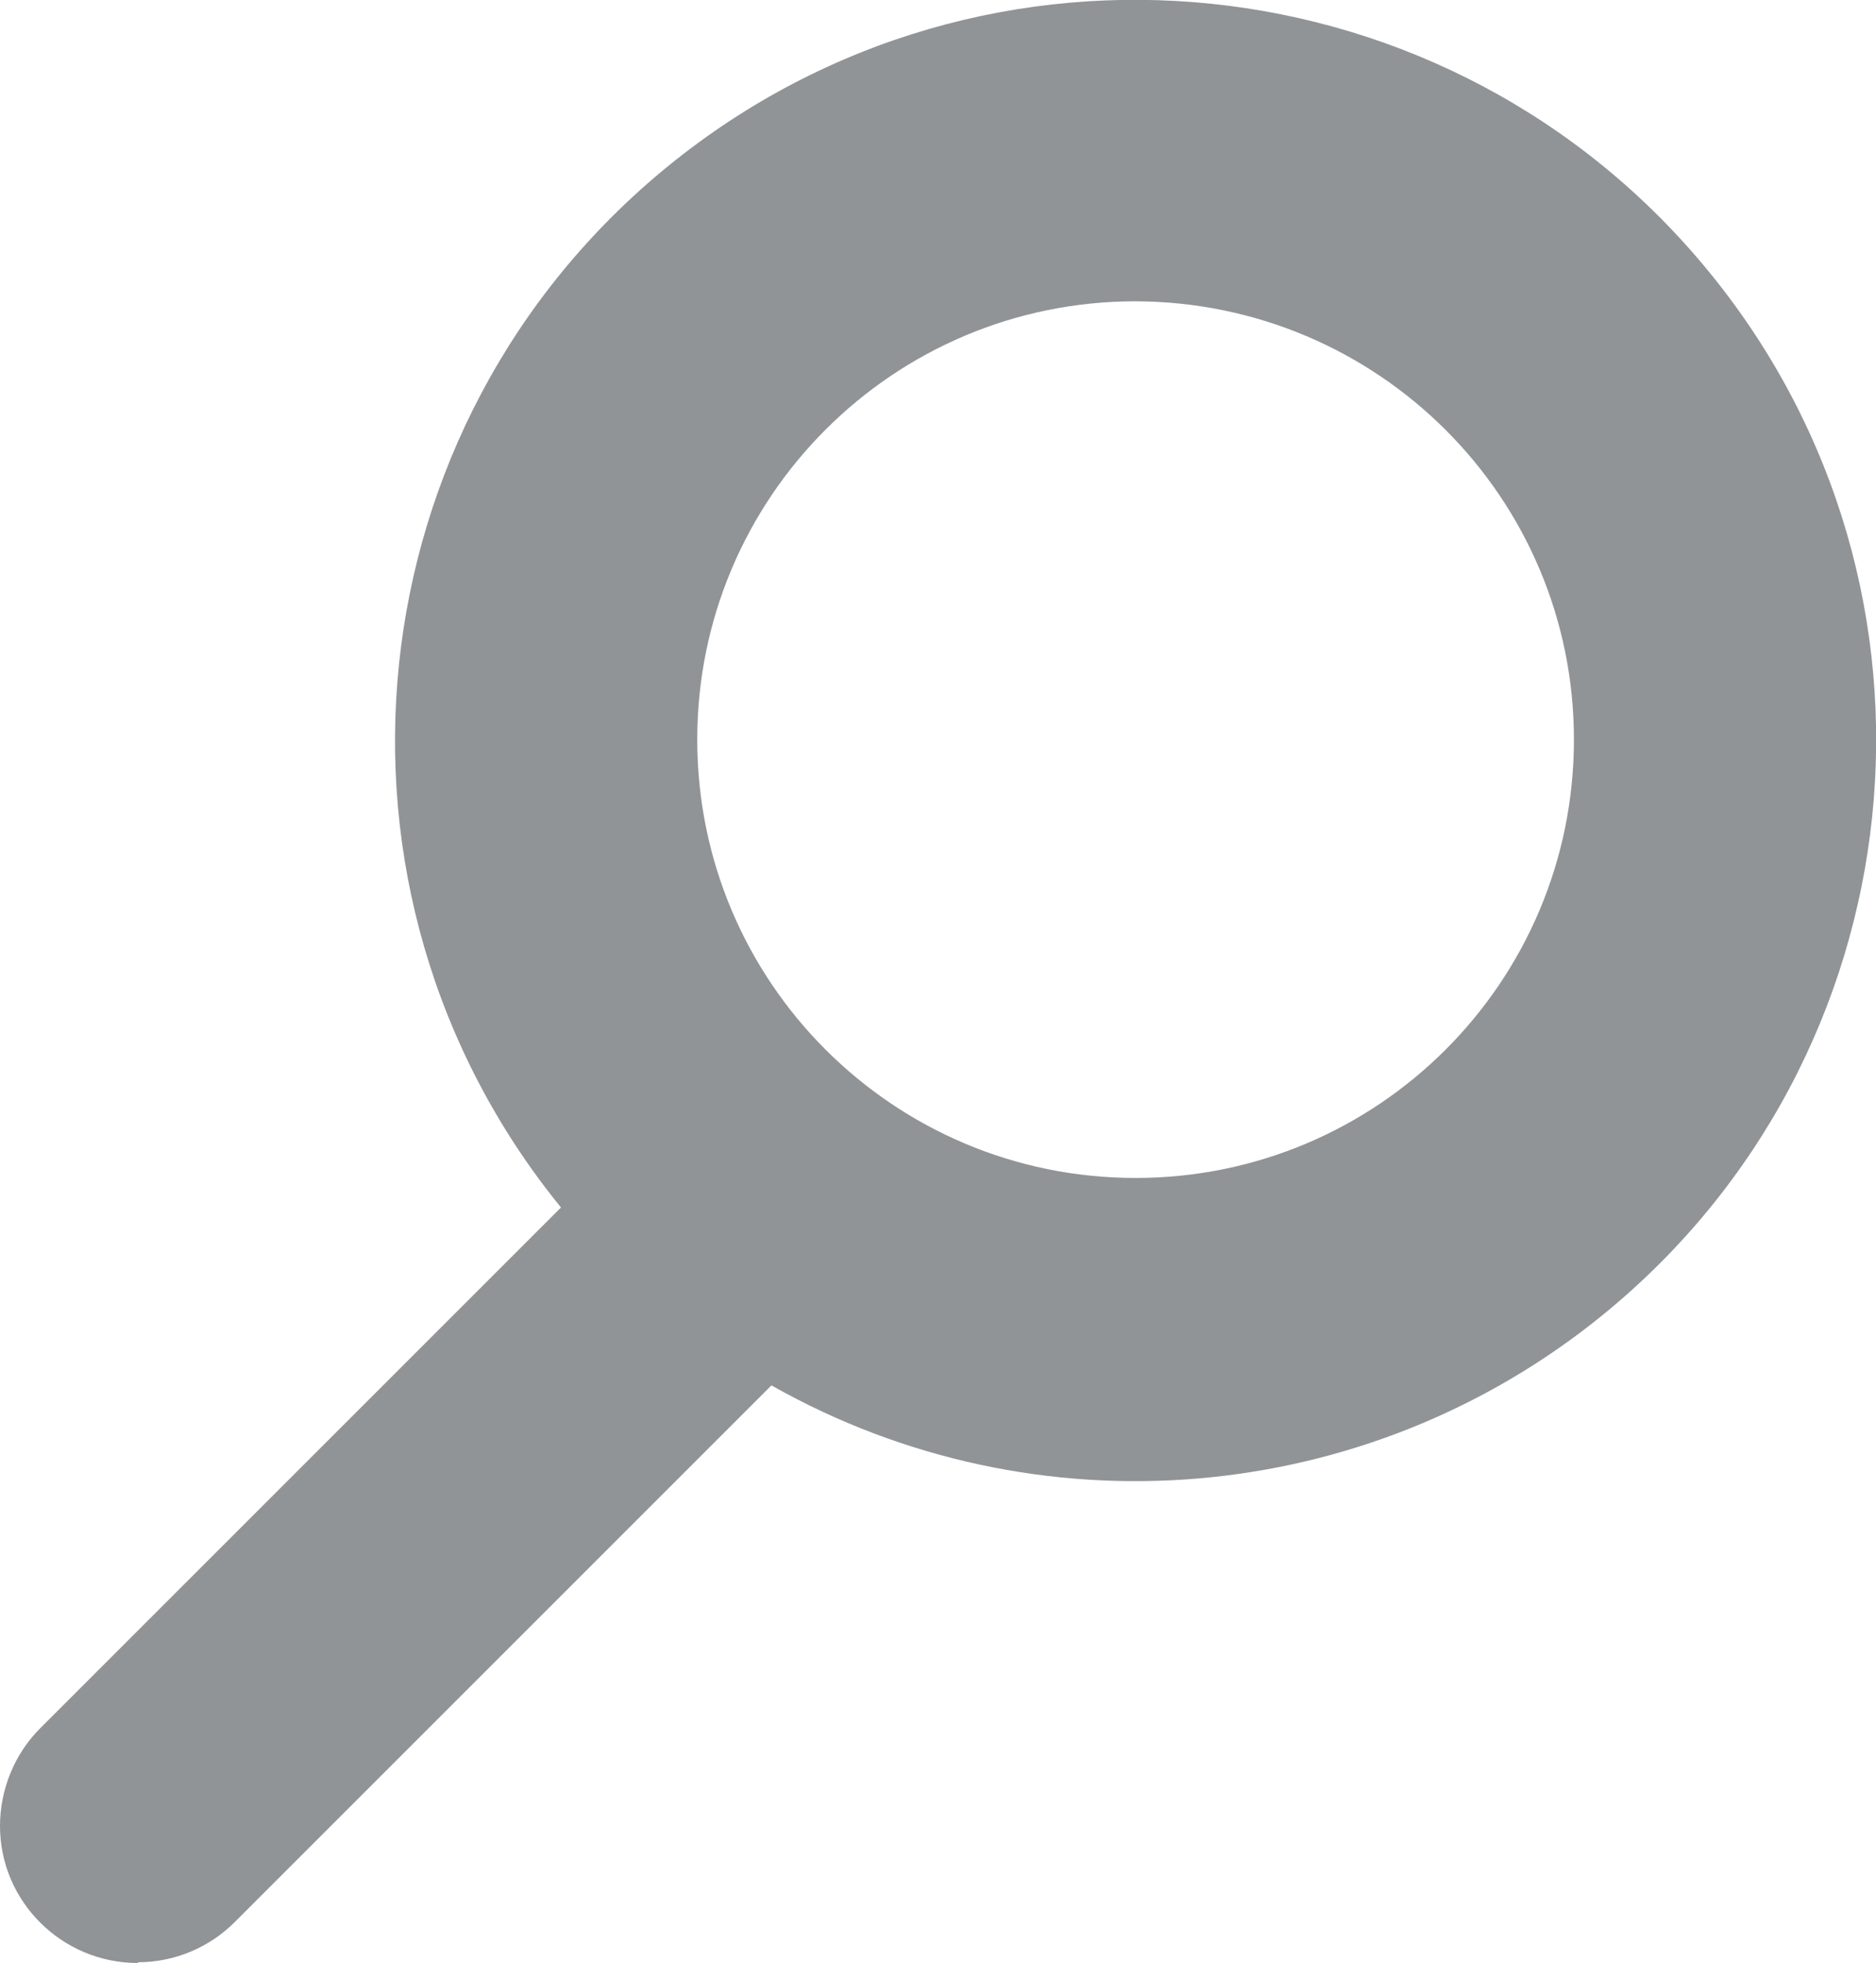
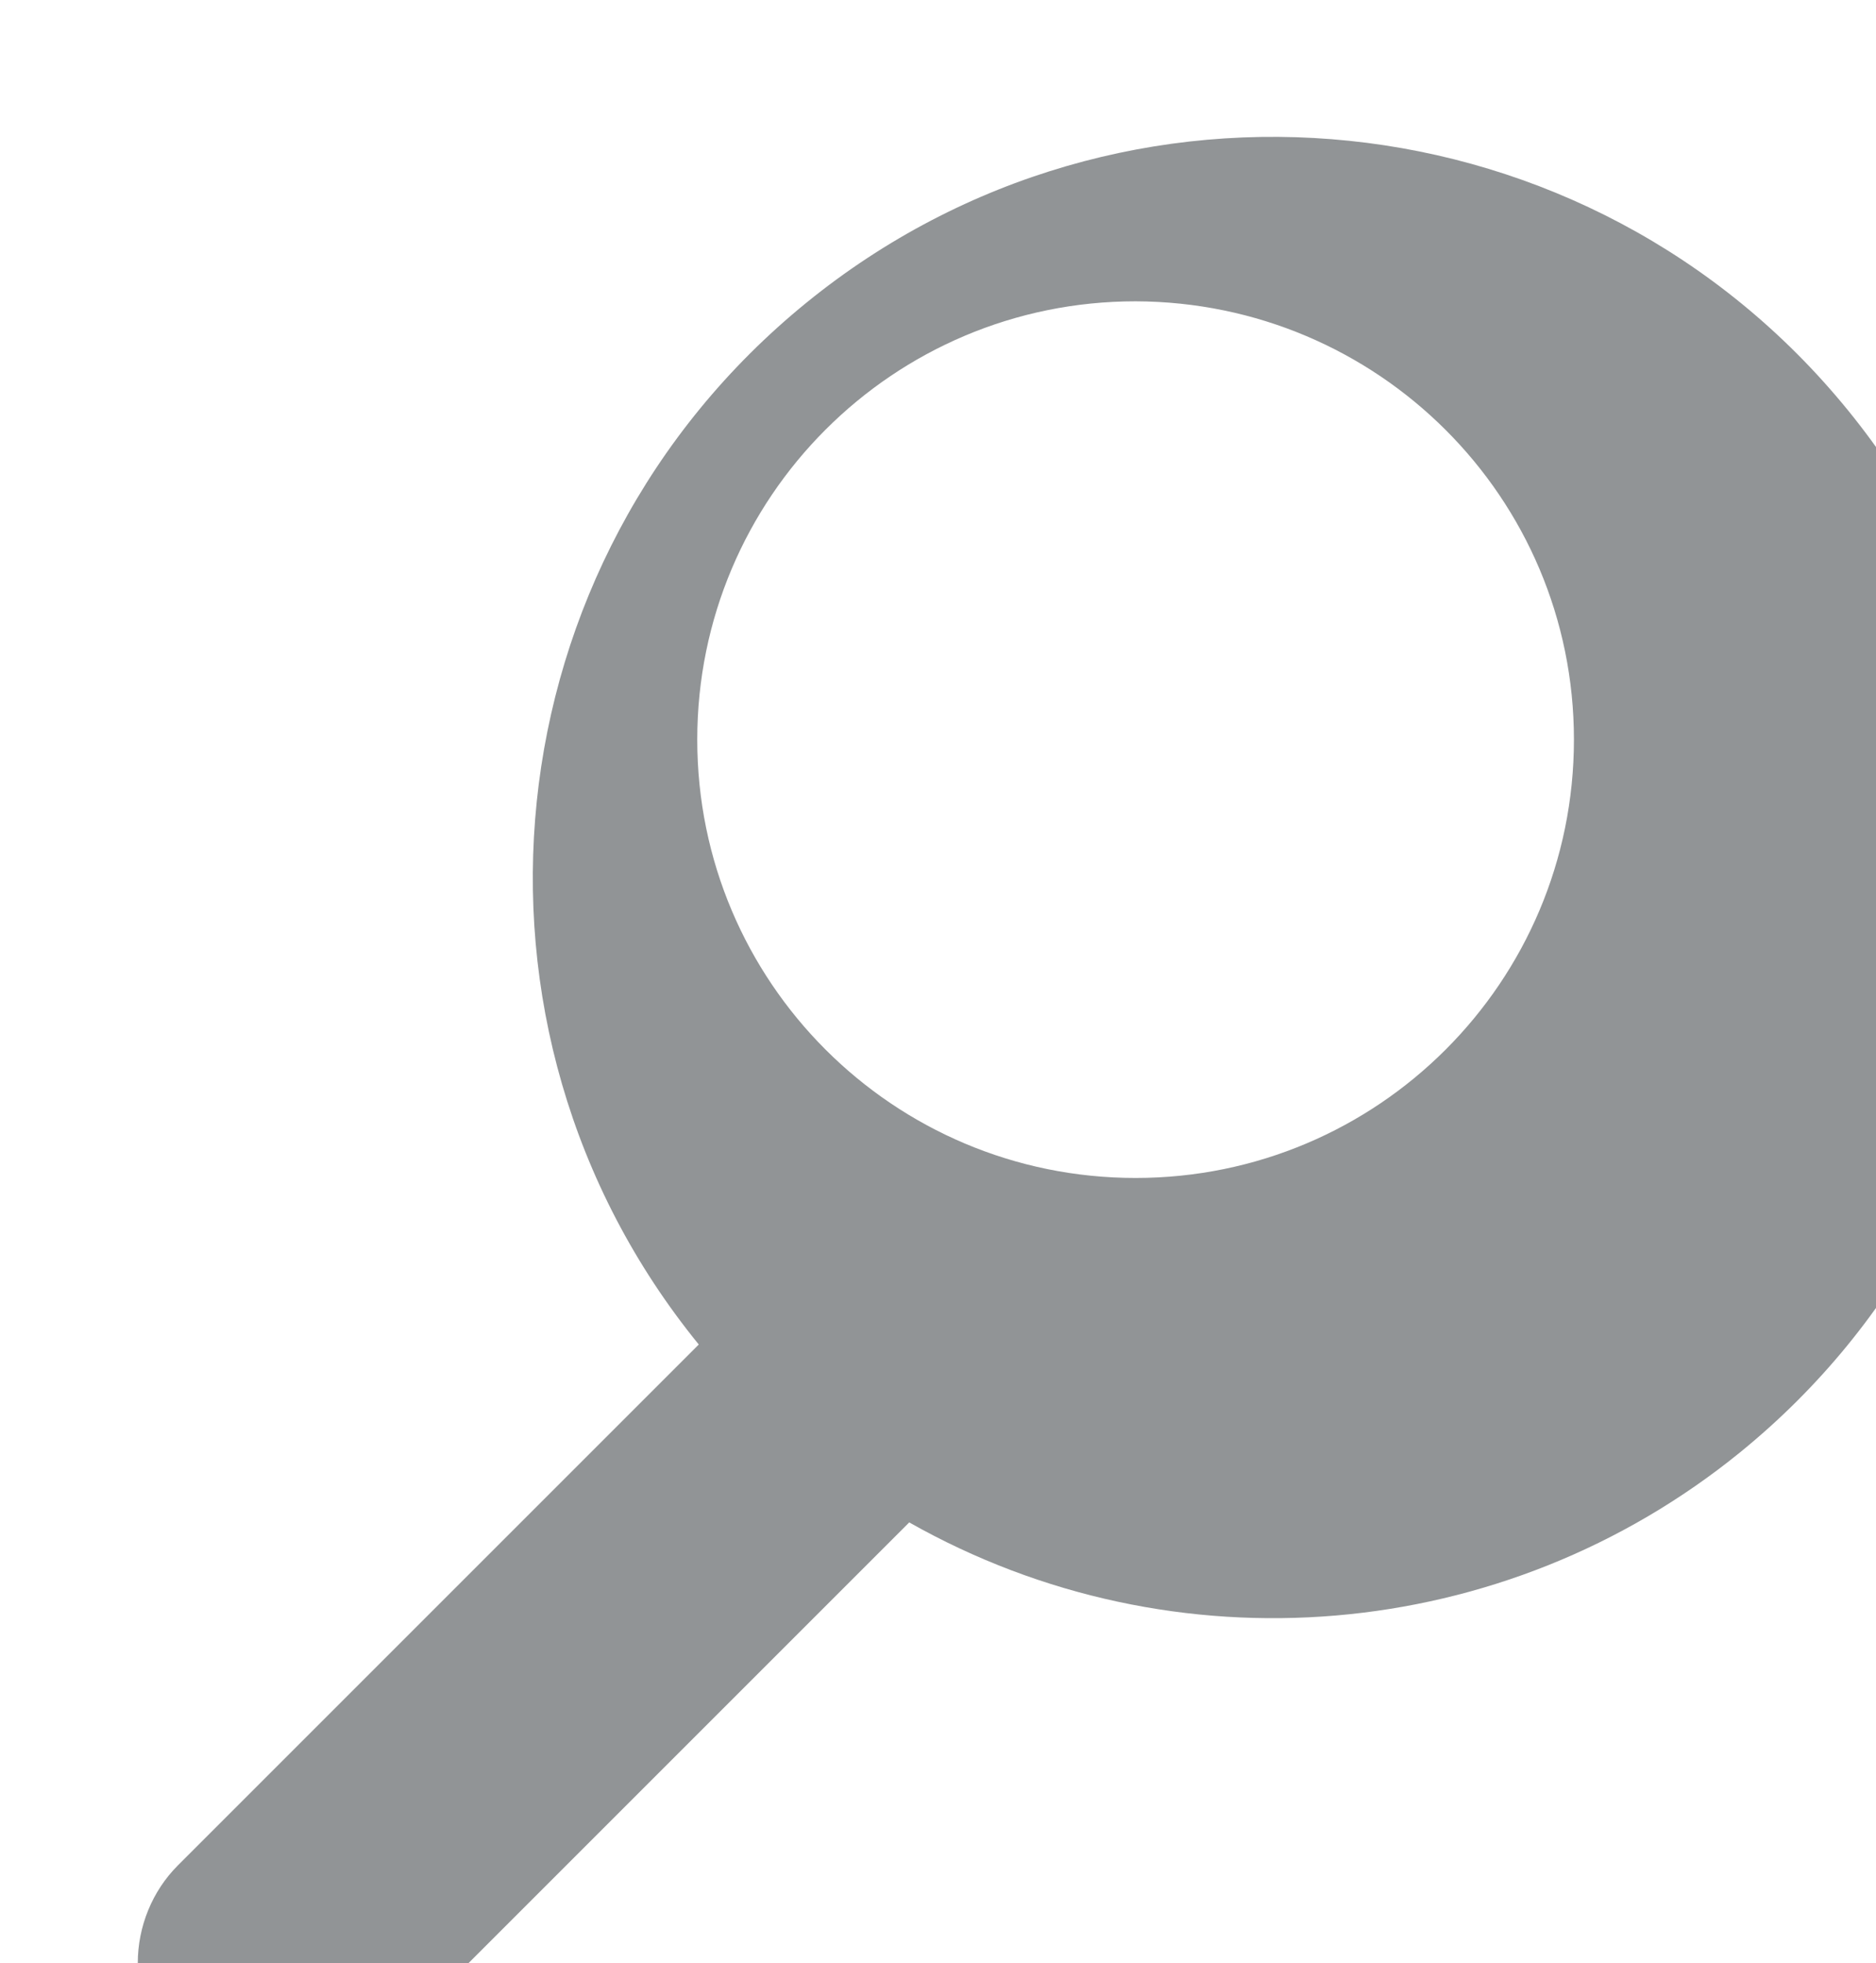
<svg xmlns="http://www.w3.org/2000/svg" id="Ebene_1" viewBox="0 0 24.78 25.93">
  <defs>
    <style>.cls-1{fill:#919496;}</style>
  </defs>
-   <path id="Differenzmenge_1" class="cls-1" d="M1.82,25.93C.82,25.93,0,25.12,0,24.12c0-.48,.19-.95,.53-1.29l6.88-6.88c-3.41-4.19-2.77-10.35,1.42-13.76s10.35-2.77,13.76,1.42c3.41,4.19,2.77,10.35-1.42,13.76-3.12,2.54-7.48,2.91-10.98,.93l-7.09,7.09c-.34,.34-.8,.53-1.28,.53ZM15,3.98c-3.2,0-5.79,2.59-5.79,5.79s2.59,5.79,5.79,5.79c3.2,0,5.79-2.59,5.79-5.79,0-3.2-2.59-5.78-5.79-5.79Z" />
+   <path id="Differenzmenge_1" class="cls-1" d="M1.82,25.93c0-.48,.19-.95,.53-1.29l6.88-6.88c-3.41-4.19-2.77-10.35,1.42-13.76s10.35-2.77,13.76,1.42c3.41,4.19,2.77,10.35-1.42,13.76-3.12,2.54-7.48,2.91-10.98,.93l-7.09,7.09c-.34,.34-.8,.53-1.28,.53ZM15,3.98c-3.2,0-5.79,2.59-5.79,5.79s2.59,5.79,5.79,5.79c3.2,0,5.79-2.59,5.79-5.79,0-3.2-2.59-5.78-5.79-5.79Z" />
</svg>